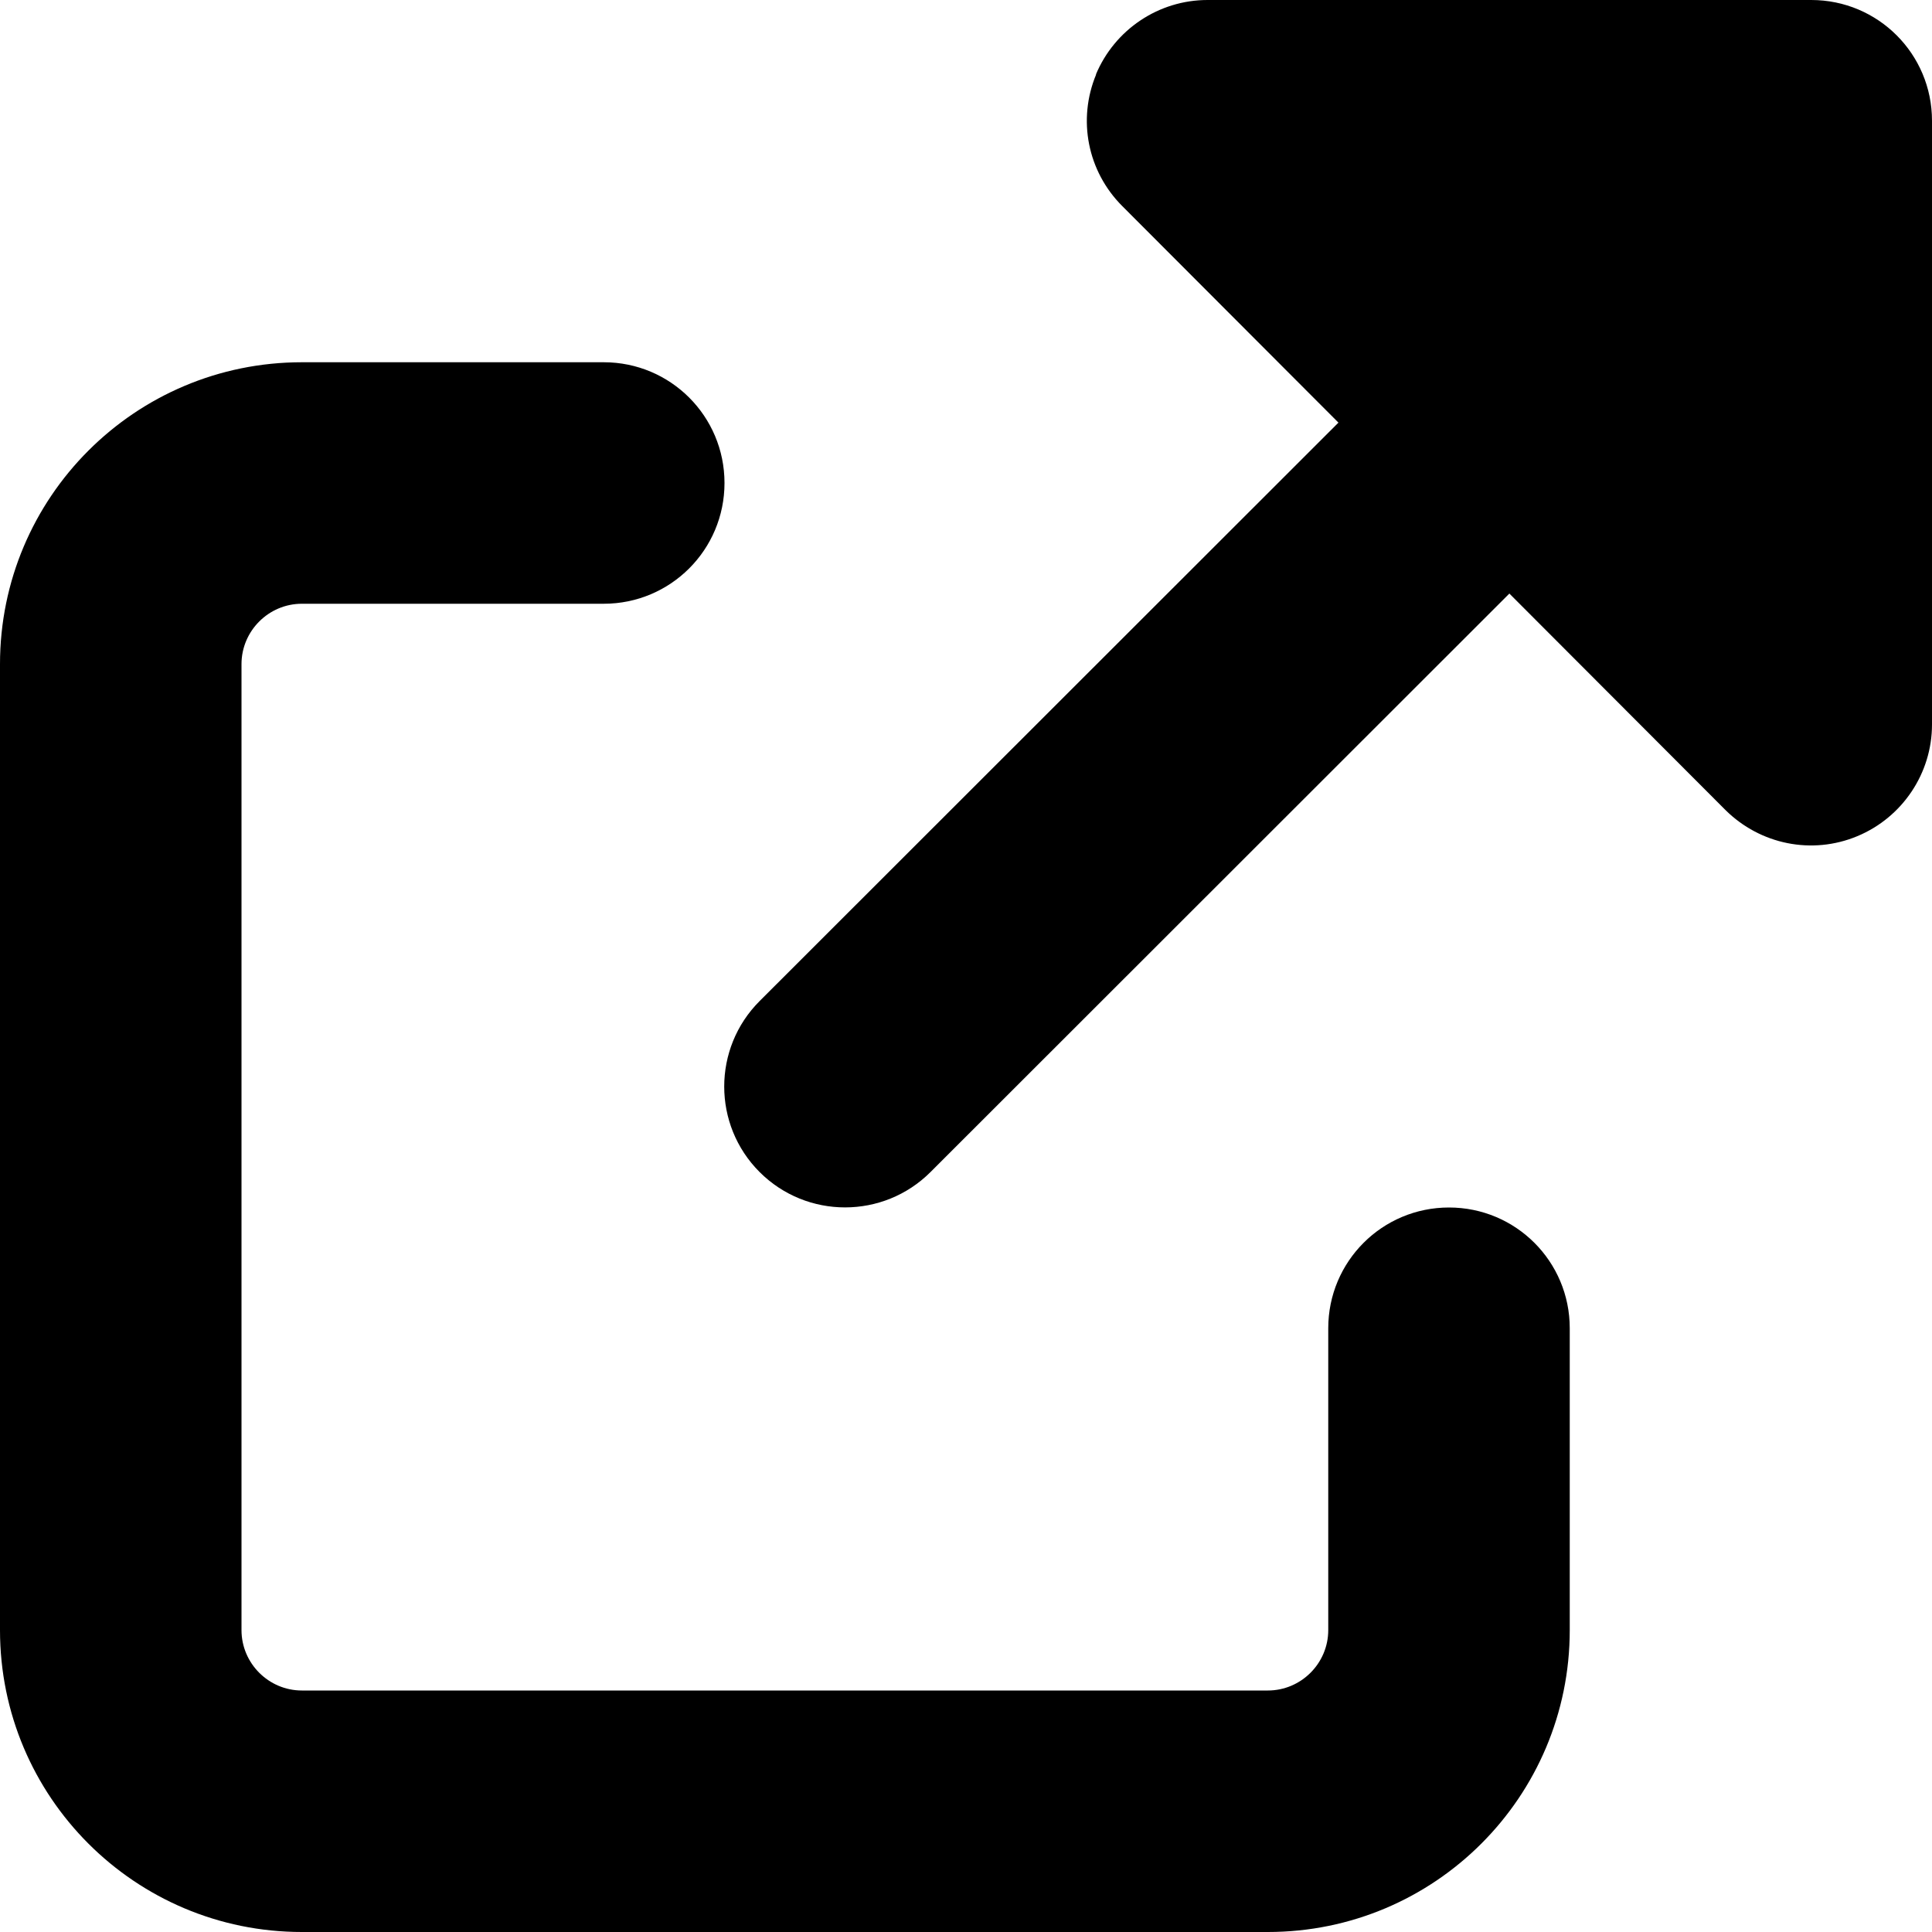
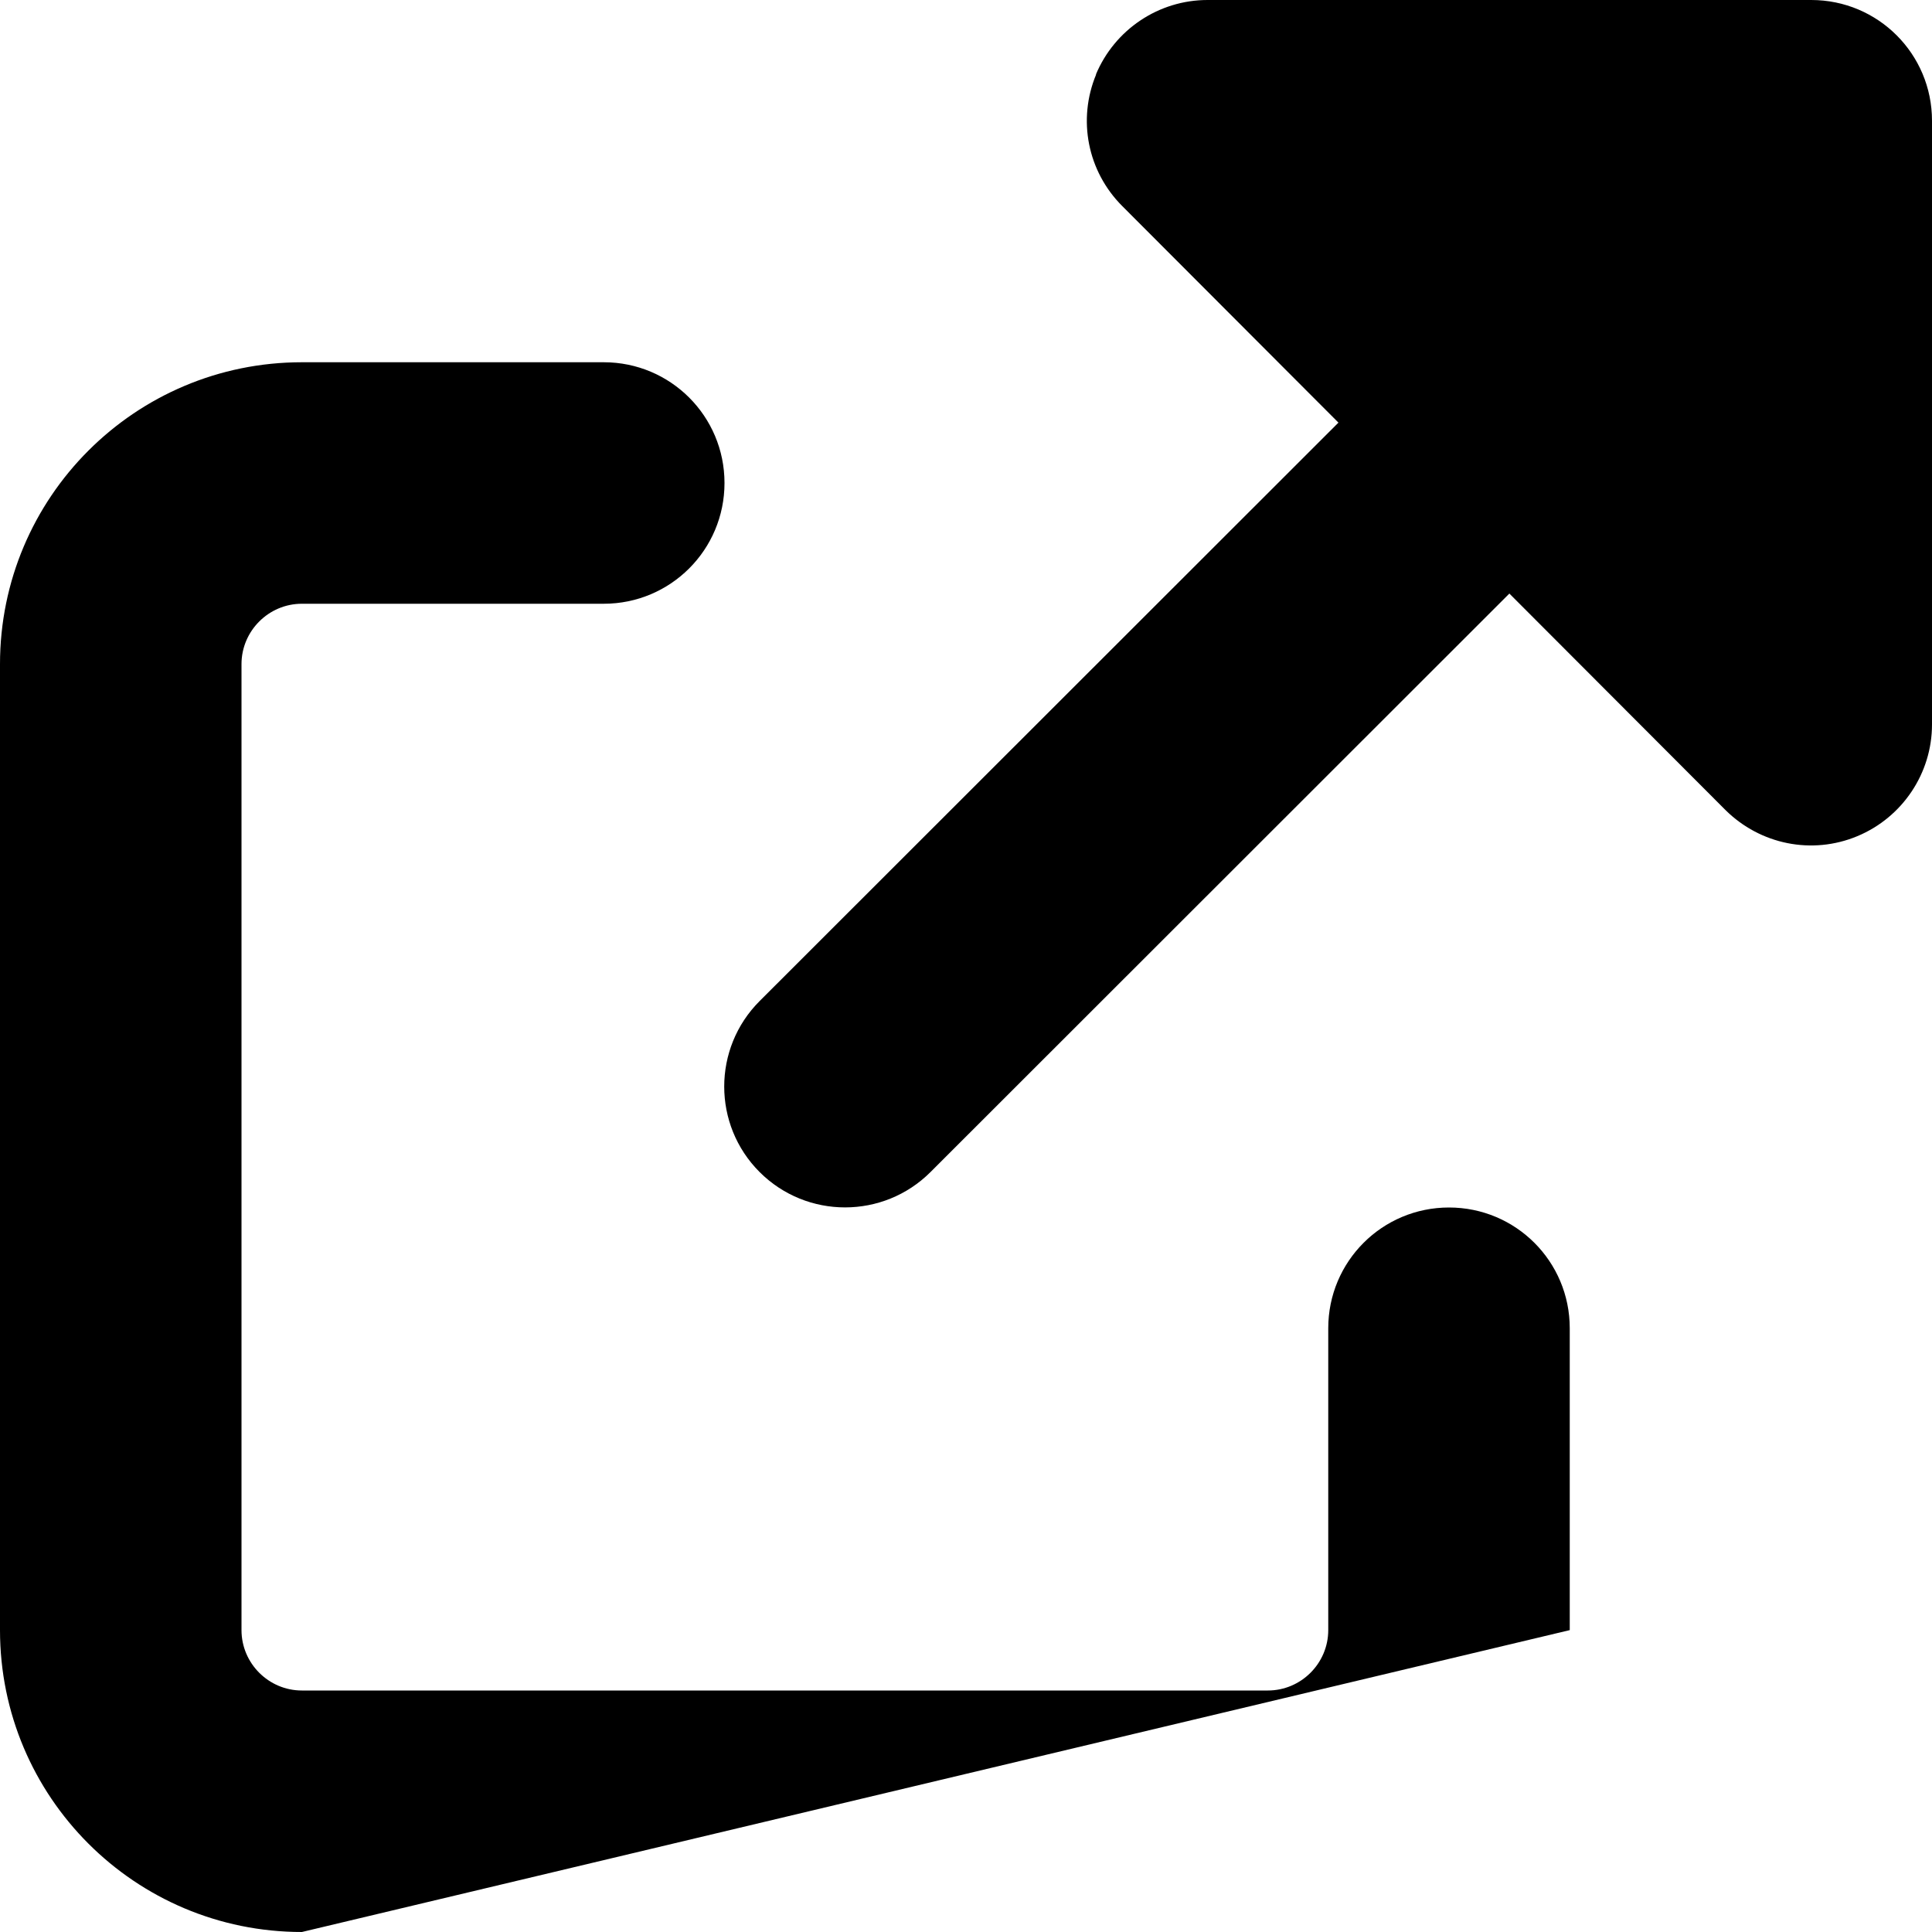
<svg xmlns="http://www.w3.org/2000/svg" viewBox="0 0 512 512">
-   <path d="M290.4 19.8C295.4 7.8 307.1 0 320 0L480 0c17.7 0 32 14.3 32 32l0 160c0 12.9-7.8 24.6-19.8 29.6s-25.7 2.2-34.9-6.9L400 157.3 246.6 310.6c-12.5 12.5-32.8 12.5-45.3 0s-12.5-32.8 0-45.3L354.7 112 297.4 54.6c-9.2-9.2-11.9-22.9-6.9-34.9zM0 176c0-44.2 35.8-80 80-80l80 0c17.7 0 32 14.3 32 32s-14.3 32-32 32l-80 0c-8.8 0-16 7.2-16 16l0 256c0 8.8 7.2 16 16 16l256 0c8.8 0 16-7.2 16-16l0-80c0-17.7 14.3-32 32-32s32 14.3 32 32l0 80c0 44.2-35.8 80-80 80L80 512c-44.2 0-80-35.8-80-80L0 176z" />
+   <path d="M290.4 19.8C295.4 7.8 307.1 0 320 0L480 0c17.7 0 32 14.3 32 32l0 160c0 12.9-7.8 24.6-19.8 29.6s-25.7 2.2-34.9-6.9L400 157.3 246.6 310.6c-12.5 12.5-32.8 12.5-45.3 0s-12.5-32.8 0-45.3L354.7 112 297.4 54.6c-9.2-9.2-11.9-22.9-6.9-34.9zM0 176c0-44.2 35.8-80 80-80l80 0c17.7 0 32 14.3 32 32s-14.3 32-32 32l-80 0c-8.8 0-16 7.2-16 16l0 256c0 8.8 7.2 16 16 16l256 0c8.8 0 16-7.2 16-16l0-80c0-17.7 14.3-32 32-32s32 14.3 32 32l0 80L80 512c-44.2 0-80-35.8-80-80L0 176z" />
</svg>